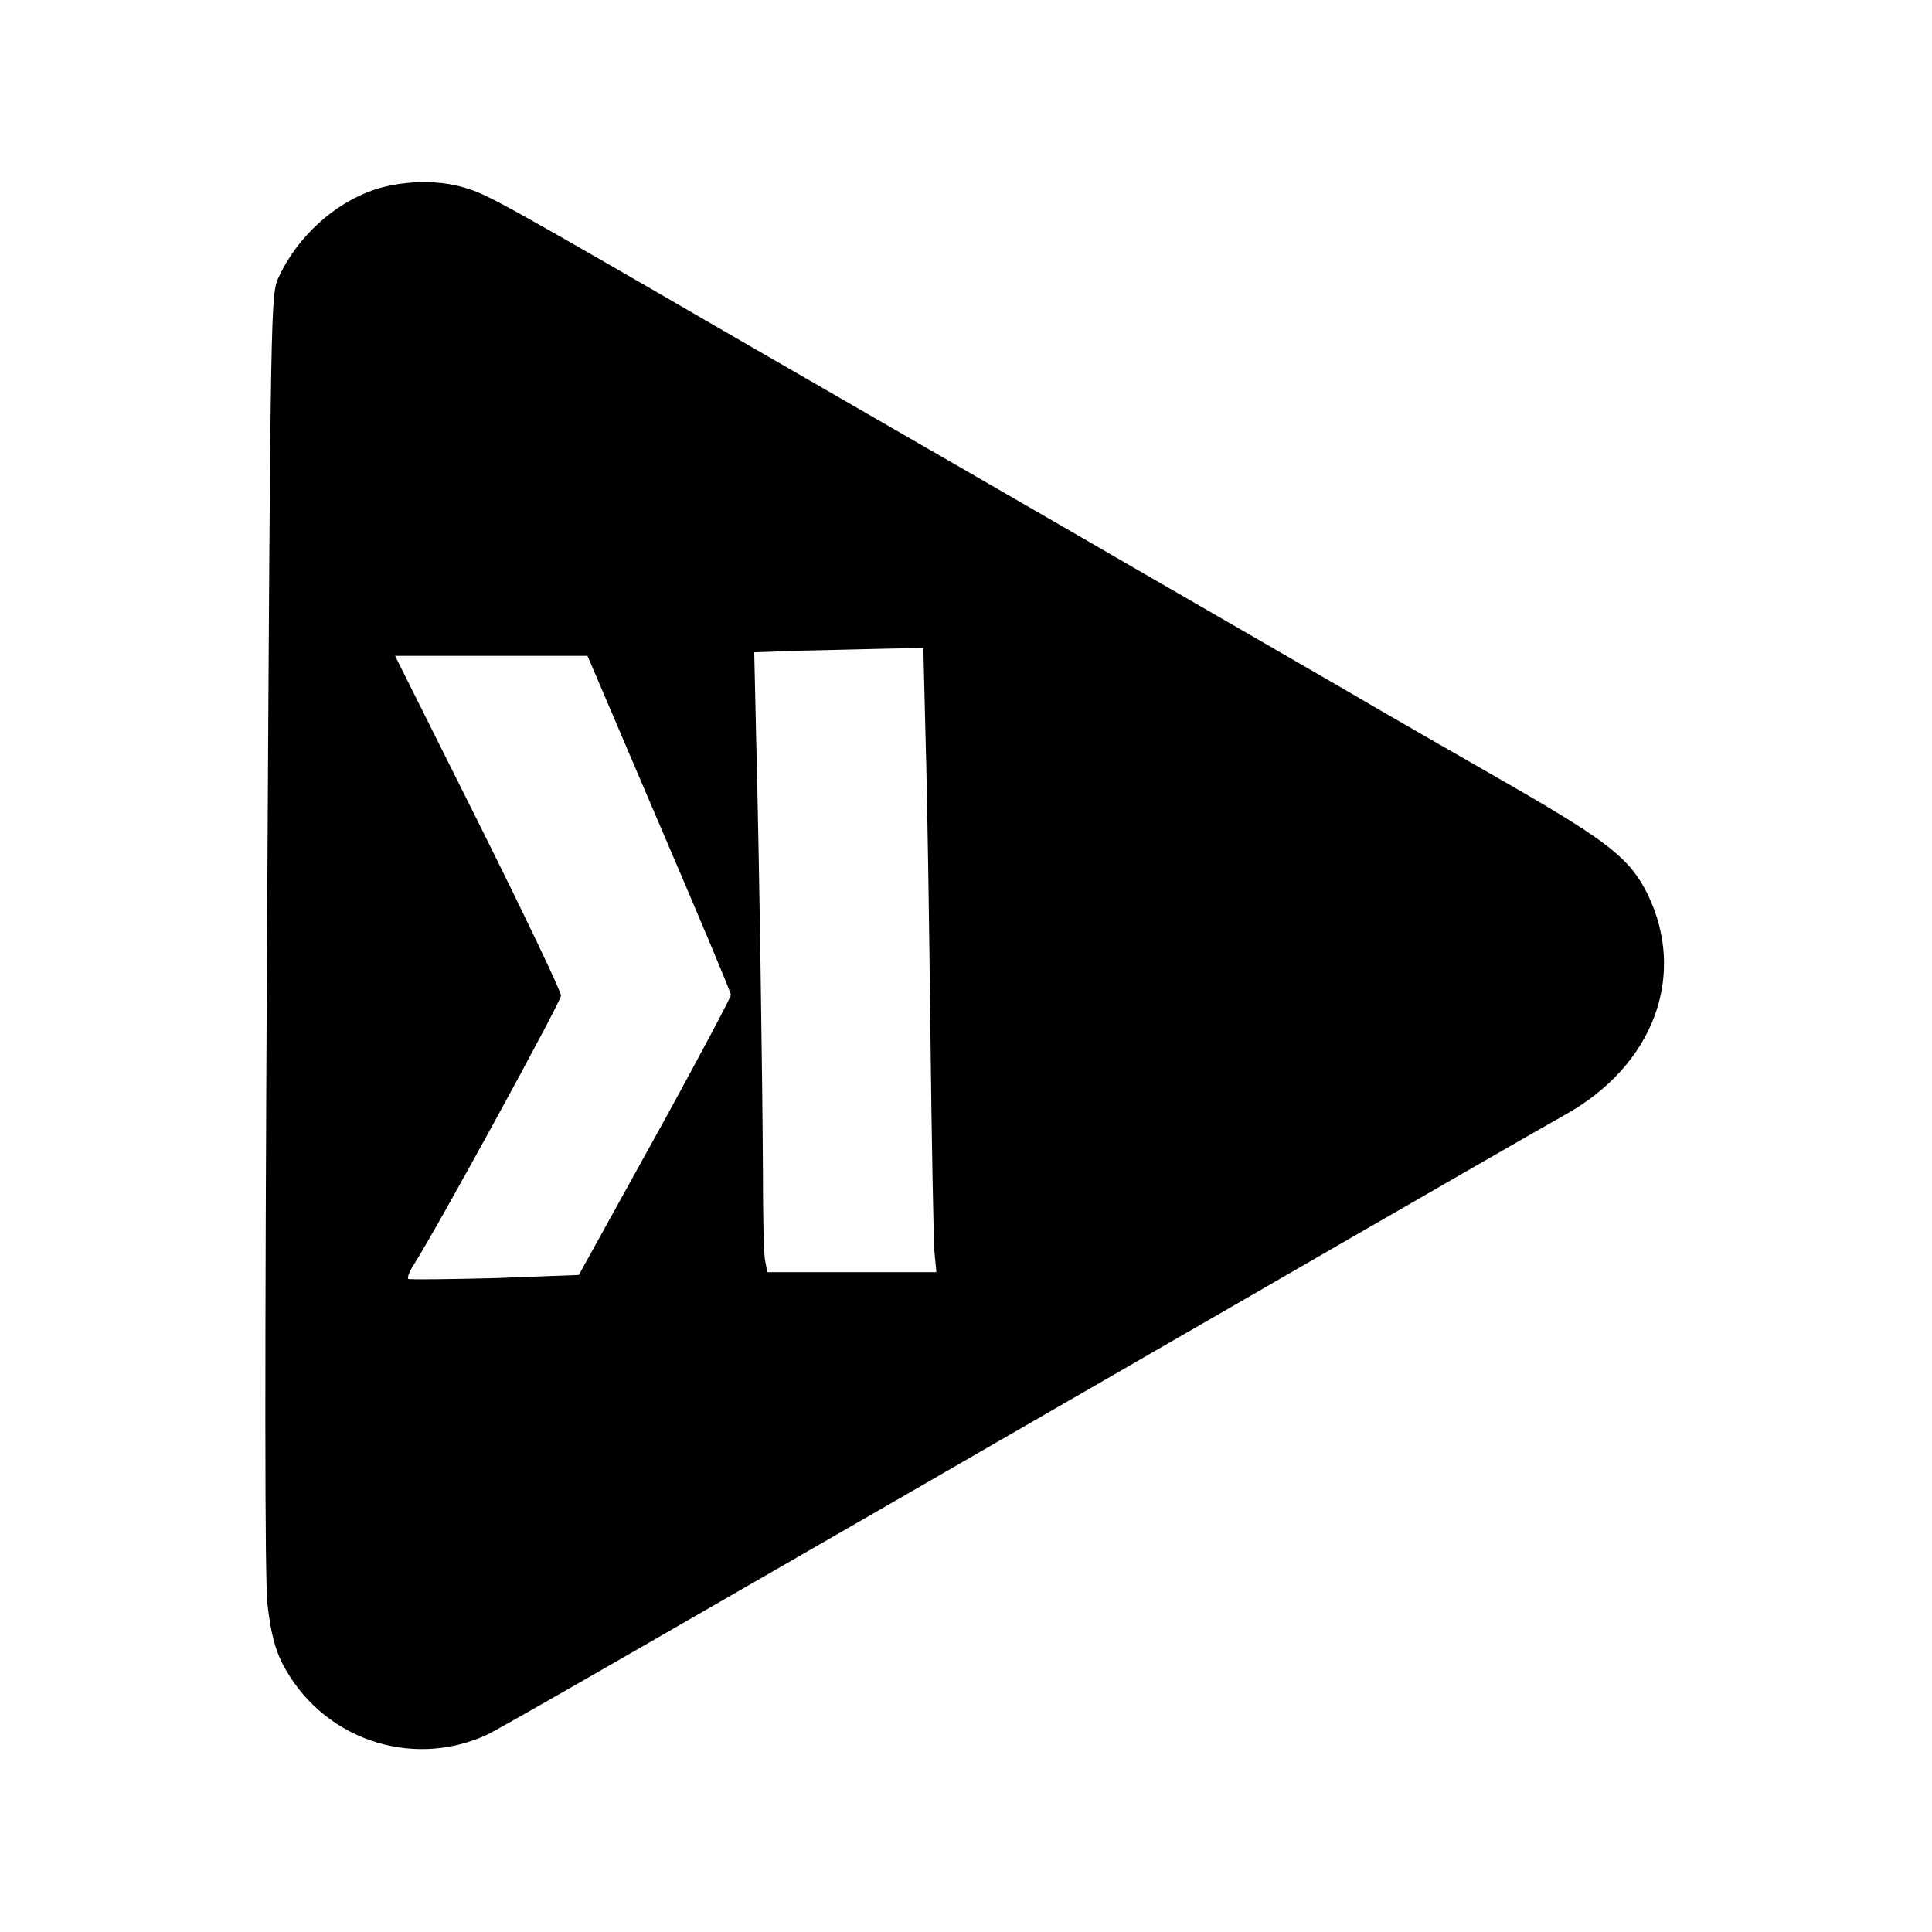
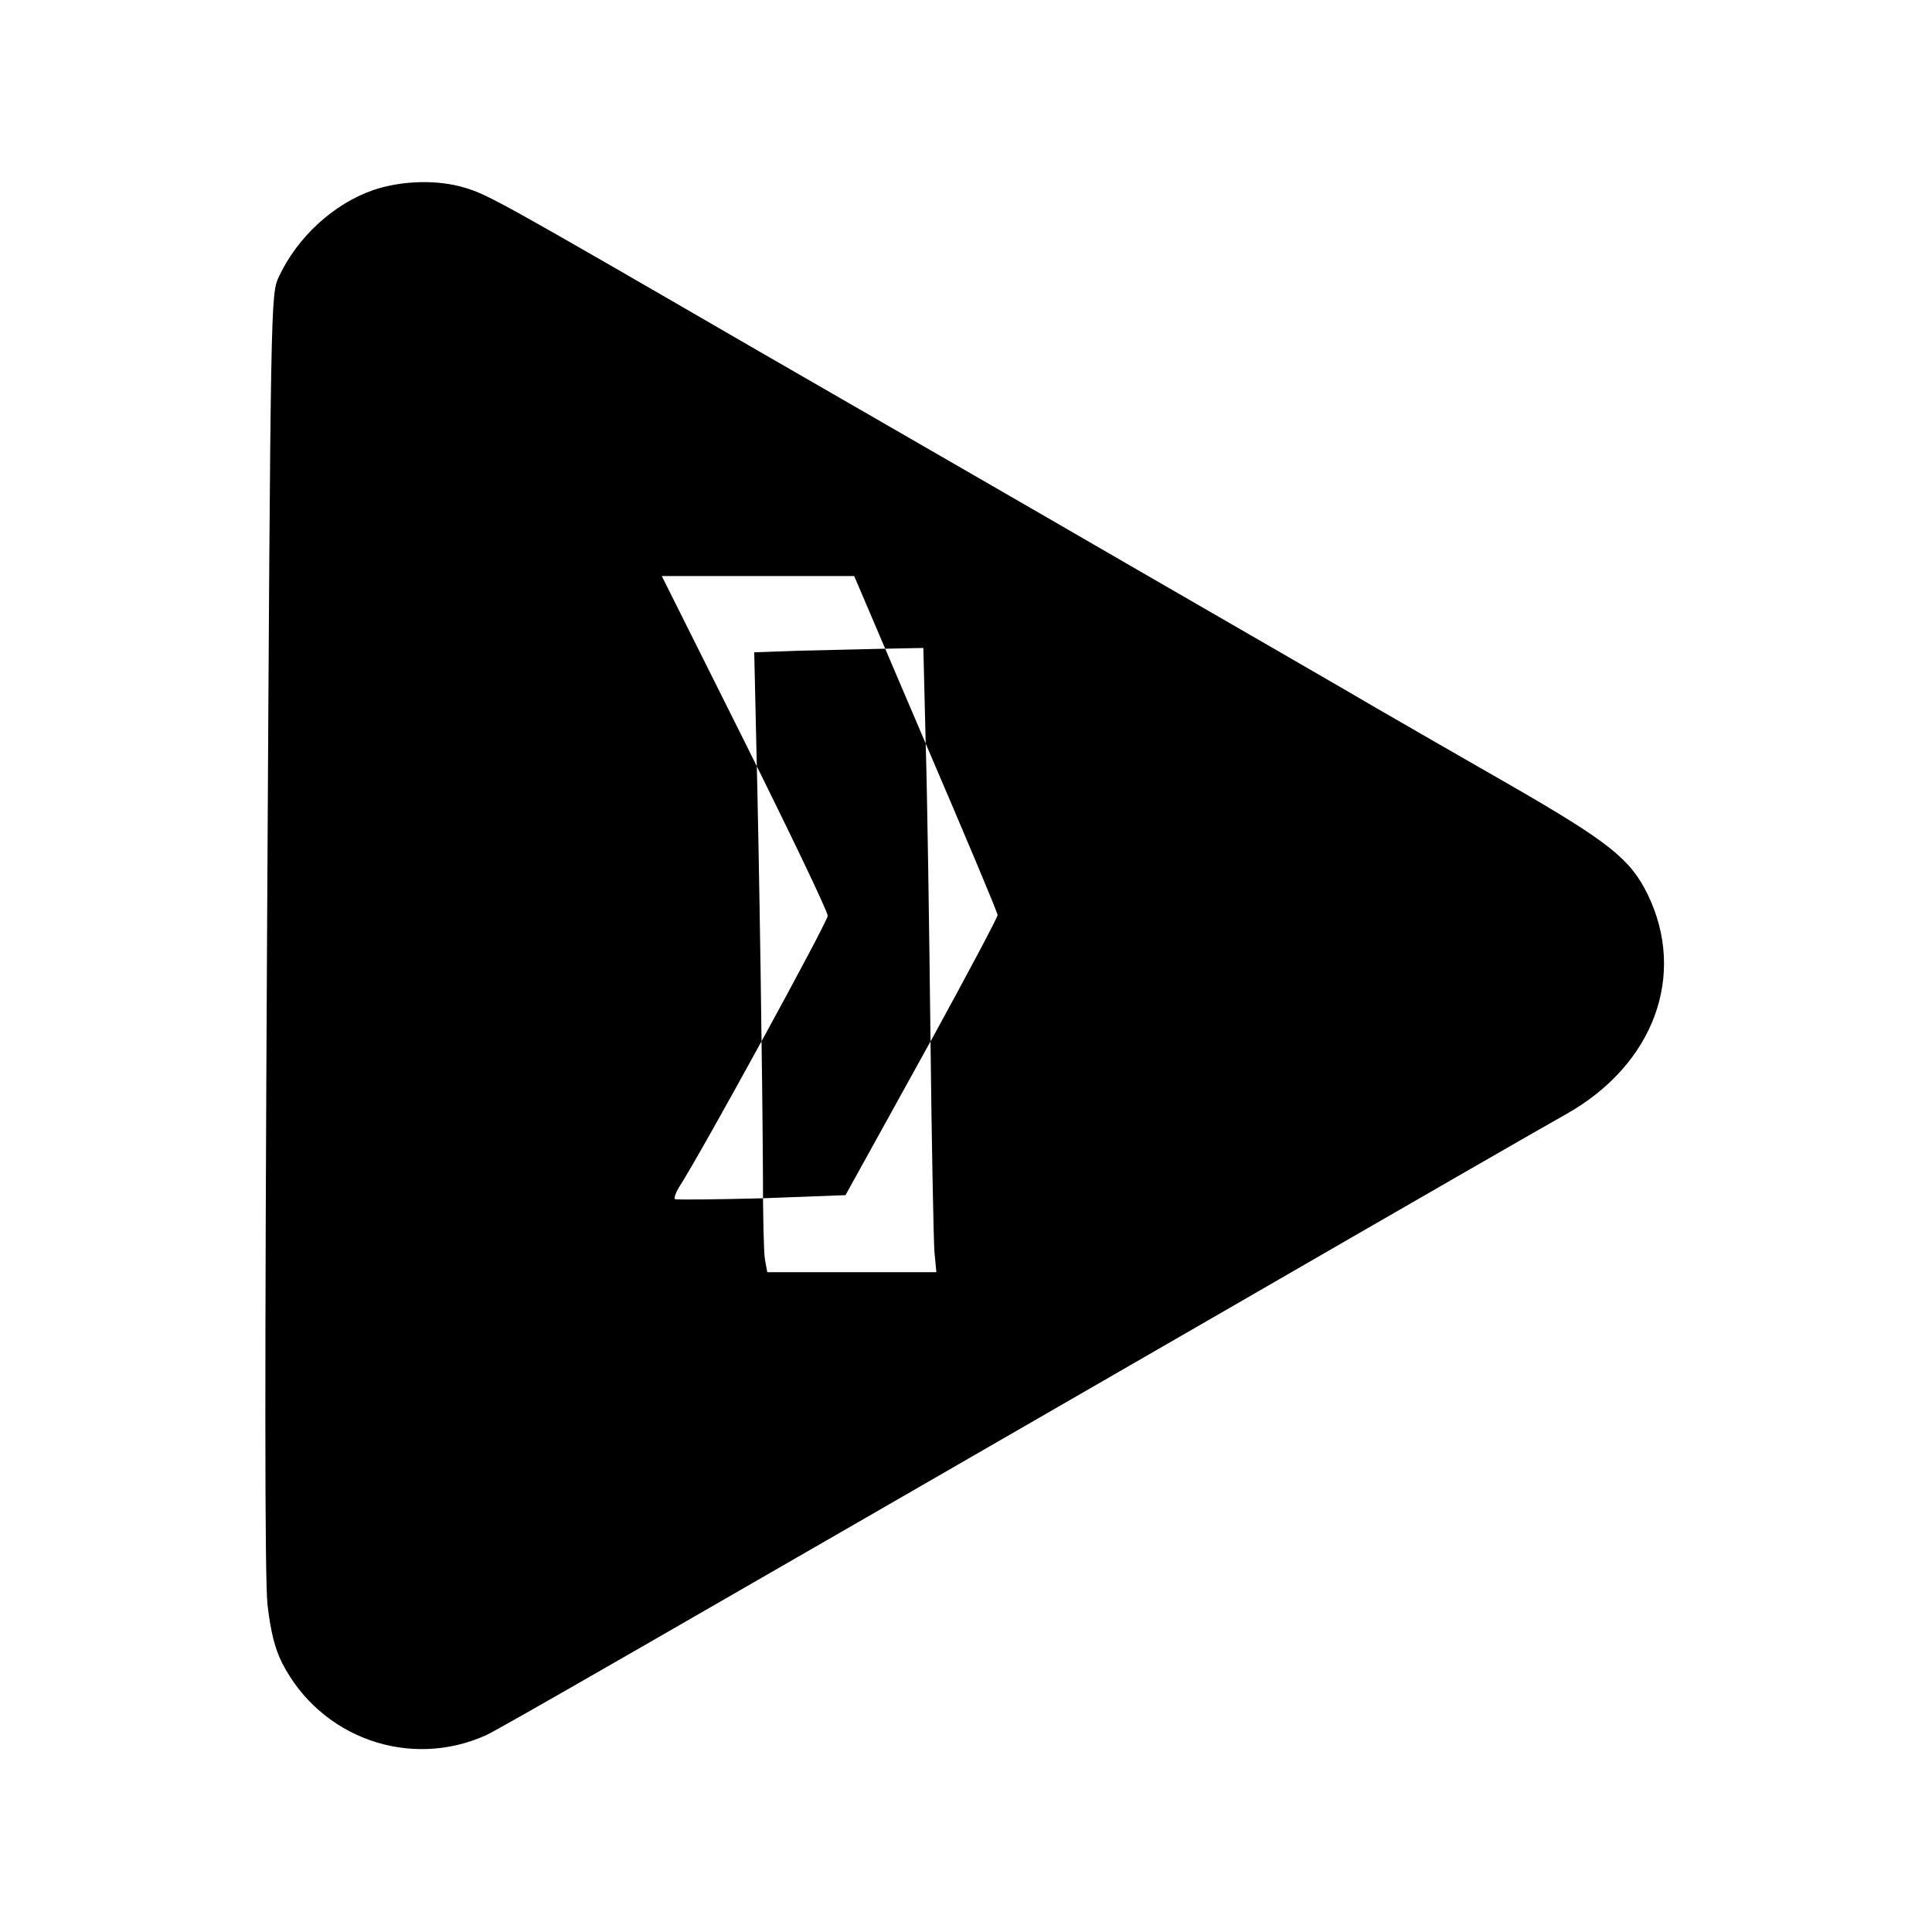
<svg xmlns="http://www.w3.org/2000/svg" version="1.0" width="489pt" height="489pt" viewBox="0 0 489 489" preserveAspectRatio="xMidYMid meet">
  <g transform="translate(0,489) scale(0.1,-0.1)" fill="#000000" stroke="none">
-     <path d="M945 4409 c-101 -35 -192 -119 -239 -219 -21 -45 -21 -49 -30 -1655 -6 -1099 -6 -1640 1 -1706 8 -68 18 -110 37 -148 97 -190 323 -270 516 -183 35 16 382 216 1895 1089 429 248 806 465 839 483 222 125 306 352 206 557 -44 89 -98 132 -346 275 -121 69 -273 157 -339 195 -66 39 -340 197 -610 353 -269 156 -708 409 -975 563 -630 365 -666 385 -724 402 -69 21 -160 18 -231 -6z m1398 -1401 c4 -134 9 -466 12 -738 3 -272 8 -519 10 -547 l5 -53 -214 0 -214 0 -6 33 c-3 17 -5 115 -5 217 -1 219 -9 784 -17 1097 l-5 222 113 4 c62 1 158 4 214 5 l101 2 6 -242z m-675 -202 c100 -233 182 -428 182 -434 0 -6 -73 -143 -161 -304 -89 -161 -176 -318 -193 -349 l-31 -56 -213 -8 c-118 -3 -216 -4 -219 -2 -2 3 2 16 10 29 59 91 377 673 377 688 0 11 -95 209 -210 440 l-210 420 243 0 244 0 181 -424z" />
+     <path d="M945 4409 c-101 -35 -192 -119 -239 -219 -21 -45 -21 -49 -30 -1655 -6 -1099 -6 -1640 1 -1706 8 -68 18 -110 37 -148 97 -190 323 -270 516 -183 35 16 382 216 1895 1089 429 248 806 465 839 483 222 125 306 352 206 557 -44 89 -98 132 -346 275 -121 69 -273 157 -339 195 -66 39 -340 197 -610 353 -269 156 -708 409 -975 563 -630 365 -666 385 -724 402 -69 21 -160 18 -231 -6z m1398 -1401 c4 -134 9 -466 12 -738 3 -272 8 -519 10 -547 l5 -53 -214 0 -214 0 -6 33 c-3 17 -5 115 -5 217 -1 219 -9 784 -17 1097 l-5 222 113 4 c62 1 158 4 214 5 l101 2 6 -242z c100 -233 182 -428 182 -434 0 -6 -73 -143 -161 -304 -89 -161 -176 -318 -193 -349 l-31 -56 -213 -8 c-118 -3 -216 -4 -219 -2 -2 3 2 16 10 29 59 91 377 673 377 688 0 11 -95 209 -210 440 l-210 420 243 0 244 0 181 -424z" />
  </g>
</svg>